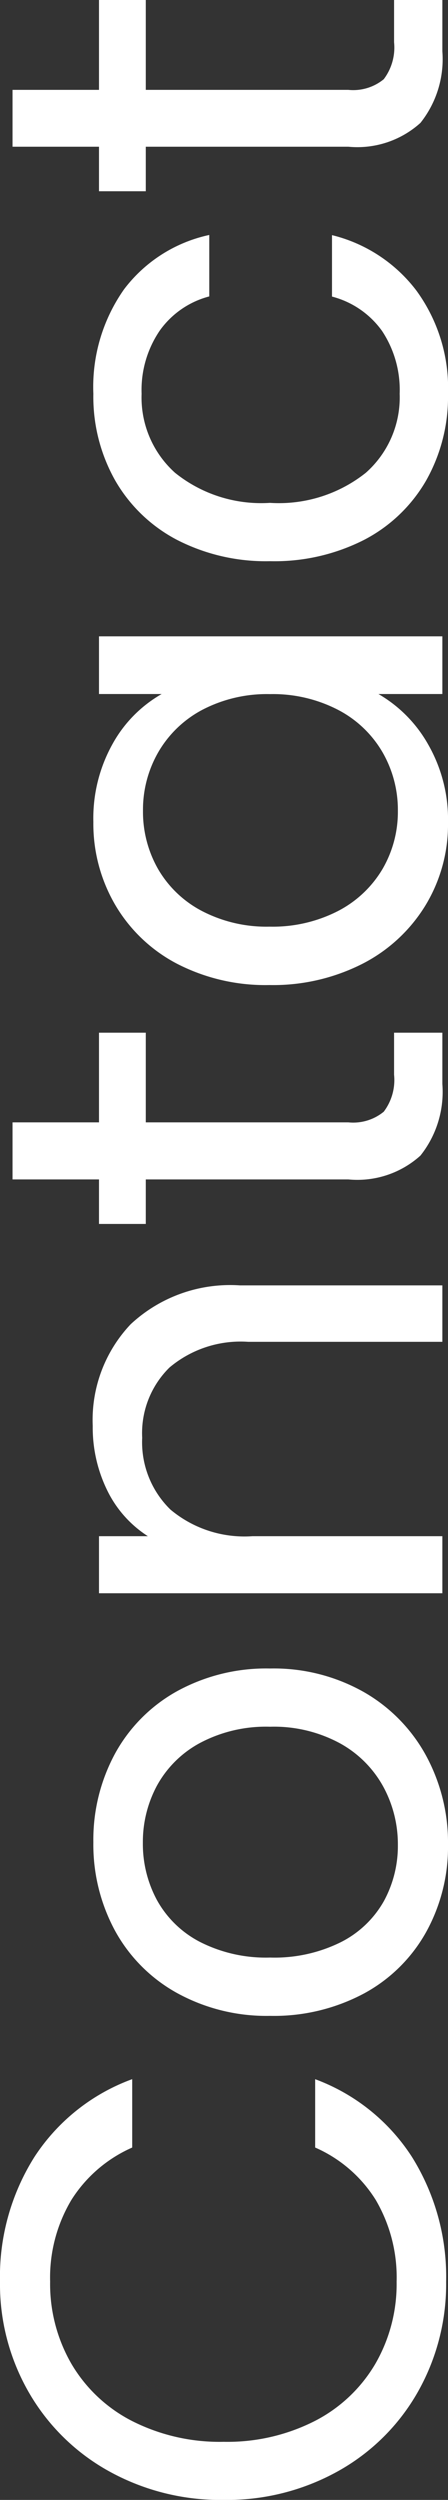
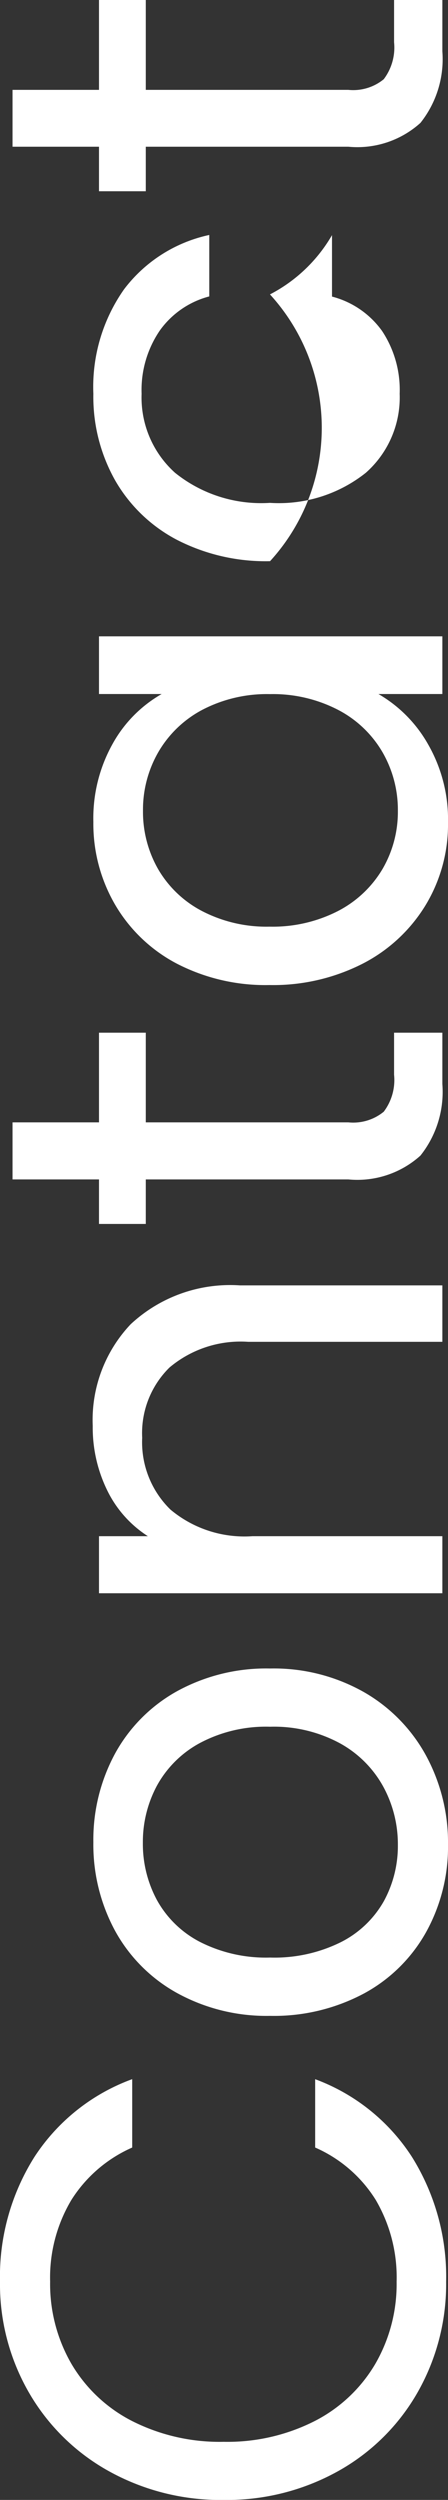
<svg xmlns="http://www.w3.org/2000/svg" width="10.725" height="59.805" viewBox="0 0 10.725 59.805">
  <rect x="0" y="0" width="10.725" height="59.805" fill="#333333" stroke="none" />
-   <path id="Path_1658" data-name="Path 1658" d="M.645-5.235a5.5,5.5,0,0,1,.69-2.753A5.013,5.013,0,0,1,3.218-9.9a5.19,5.19,0,0,1,2.648-.69,5.372,5.372,0,0,1,2.985.825,4.728,4.728,0,0,1,1.86,2.34H9.075A3.283,3.283,0,0,0,7.823-8.88a3.624,3.624,0,0,0-1.957-.51A3.813,3.813,0,0,0,3.9-8.88,3.566,3.566,0,0,0,2.535-7.433a4.641,4.641,0,0,0-.5,2.2,4.608,4.608,0,0,0,.5,2.183A3.566,3.566,0,0,0,3.9-1.605a3.813,3.813,0,0,0,1.965.51,3.666,3.666,0,0,0,1.957-.5A3.236,3.236,0,0,0,9.075-3.045H10.71A4.693,4.693,0,0,1,8.85-.728,5.409,5.409,0,0,1,5.865.09,5.235,5.235,0,0,1,3.218-.593a4.973,4.973,0,0,1-1.883-1.9A5.46,5.46,0,0,1,.645-5.235ZM16.32.135A4.208,4.208,0,0,1,14.227-.39a3.738,3.738,0,0,1-1.47-1.493,4.576,4.576,0,0,1-.532-2.242,4.444,4.444,0,0,1,.547-2.228,3.773,3.773,0,0,1,1.493-1.485,4.33,4.33,0,0,1,2.115-.517,4.33,4.33,0,0,1,2.115.517A3.786,3.786,0,0,1,19.987-6.36a4.433,4.433,0,0,1,.548,2.235,4.38,4.38,0,0,1-.562,2.242A3.9,3.9,0,0,1,18.45-.39,4.366,4.366,0,0,1,16.32.135Zm0-1.2A2.882,2.882,0,0,0,17.7-1.41a2.625,2.625,0,0,0,1.042-1.035,3.315,3.315,0,0,0,.4-1.68,3.366,3.366,0,0,0-.39-1.68,2.554,2.554,0,0,0-1.02-1.028,2.846,2.846,0,0,0-1.365-.337,2.833,2.833,0,0,0-1.372.337,2.474,2.474,0,0,0-1,1.028,3.476,3.476,0,0,0-.375,1.68,3.57,3.57,0,0,0,.368,1.695A2.443,2.443,0,0,0,14.97-1.4,2.76,2.76,0,0,0,16.32-1.065ZM26.34-8.37a3.331,3.331,0,0,1,2.43.908,3.493,3.493,0,0,1,.93,2.618V0H28.35V-4.65a2.643,2.643,0,0,0-.615-1.883,2.2,2.2,0,0,0-1.68-.653,2.25,2.25,0,0,0-1.717.675A2.758,2.758,0,0,0,23.7-4.545V0H22.335V-8.22H23.7v1.17a2.71,2.71,0,0,1,1.1-.975A3.42,3.42,0,0,1,26.34-8.37ZM33.6-7.1V-2.25a1.153,1.153,0,0,0,.255.847,1.257,1.257,0,0,0,.885.247h1.005V0h-1.23a2.448,2.448,0,0,1-1.71-.525,2.253,2.253,0,0,1-.57-1.725V-7.1H31.17V-8.22h1.065v-2.07H33.6v2.07h2.145V-7.1ZM36.885-4.14a4.617,4.617,0,0,1,.51-2.213A3.7,3.7,0,0,1,38.8-7.83a3.847,3.847,0,0,1,1.987-.525,3.648,3.648,0,0,1,1.875.465,3.1,3.1,0,0,1,1.185,1.17v-1.5h1.38V0h-1.38V-1.53A3.216,3.216,0,0,1,42.637-.338,3.612,3.612,0,0,1,40.77.135a3.726,3.726,0,0,1-1.98-.54,3.787,3.787,0,0,1-1.4-1.515A4.718,4.718,0,0,1,36.885-4.14Zm6.96.015a3.342,3.342,0,0,0-.375-1.62A2.648,2.648,0,0,0,42.457-6.8a2.758,2.758,0,0,0-1.4-.367,2.762,2.762,0,0,0-1.395.36,2.612,2.612,0,0,0-1.005,1.05,3.342,3.342,0,0,0-.375,1.62A3.419,3.419,0,0,0,38.655-2.5,2.653,2.653,0,0,0,39.66-1.433a2.718,2.718,0,0,0,1.395.368,2.758,2.758,0,0,0,1.4-.368A2.637,2.637,0,0,0,43.47-2.5,3.386,3.386,0,0,0,43.845-4.125Zm3.18,0a4.65,4.65,0,0,1,.51-2.228A3.669,3.669,0,0,1,48.952-7.83a4.073,4.073,0,0,1,2.077-.525,4.056,4.056,0,0,1,2.5.735,3.469,3.469,0,0,1,1.3,2.04h-1.47a2.111,2.111,0,0,0-.817-1.185A2.523,2.523,0,0,0,51.03-7.2a2.418,2.418,0,0,0-1.89.8,3.288,3.288,0,0,0-.72,2.273,3.341,3.341,0,0,0,.72,2.295,2.408,2.408,0,0,0,1.89.81,2.553,2.553,0,0,0,1.5-.42,2.13,2.13,0,0,0,.825-1.2h1.47A3.616,3.616,0,0,1,53.5-.623,3.954,3.954,0,0,1,51.03.135,4.073,4.073,0,0,1,48.952-.39a3.658,3.658,0,0,1-1.418-1.485A4.728,4.728,0,0,1,47.025-4.125ZM58.3-7.1V-2.25a1.153,1.153,0,0,0,.255.847,1.257,1.257,0,0,0,.885.247H60.45V0H59.22a2.448,2.448,0,0,1-1.71-.525,2.253,2.253,0,0,1-.57-1.725V-7.1H55.875V-8.22H56.94v-2.07H58.3v2.07H60.45V-7.1Z" transform="translate(10.59 60.45) rotate(-90)" fill="#fff" />
+   <path id="Path_1658" data-name="Path 1658" d="M.645-5.235a5.5,5.5,0,0,1,.69-2.753A5.013,5.013,0,0,1,3.218-9.9a5.19,5.19,0,0,1,2.648-.69,5.372,5.372,0,0,1,2.985.825,4.728,4.728,0,0,1,1.86,2.34H9.075A3.283,3.283,0,0,0,7.823-8.88a3.624,3.624,0,0,0-1.957-.51A3.813,3.813,0,0,0,3.9-8.88,3.566,3.566,0,0,0,2.535-7.433a4.641,4.641,0,0,0-.5,2.2,4.608,4.608,0,0,0,.5,2.183A3.566,3.566,0,0,0,3.9-1.605a3.813,3.813,0,0,0,1.965.51,3.666,3.666,0,0,0,1.957-.5A3.236,3.236,0,0,0,9.075-3.045H10.71A4.693,4.693,0,0,1,8.85-.728,5.409,5.409,0,0,1,5.865.09,5.235,5.235,0,0,1,3.218-.593a4.973,4.973,0,0,1-1.883-1.9A5.46,5.46,0,0,1,.645-5.235ZM16.32.135A4.208,4.208,0,0,1,14.227-.39a3.738,3.738,0,0,1-1.47-1.493,4.576,4.576,0,0,1-.532-2.242,4.444,4.444,0,0,1,.547-2.228,3.773,3.773,0,0,1,1.493-1.485,4.33,4.33,0,0,1,2.115-.517,4.33,4.33,0,0,1,2.115.517A3.786,3.786,0,0,1,19.987-6.36a4.433,4.433,0,0,1,.548,2.235,4.38,4.38,0,0,1-.562,2.242A3.9,3.9,0,0,1,18.45-.39,4.366,4.366,0,0,1,16.32.135Zm0-1.2A2.882,2.882,0,0,0,17.7-1.41a2.625,2.625,0,0,0,1.042-1.035,3.315,3.315,0,0,0,.4-1.68,3.366,3.366,0,0,0-.39-1.68,2.554,2.554,0,0,0-1.02-1.028,2.846,2.846,0,0,0-1.365-.337,2.833,2.833,0,0,0-1.372.337,2.474,2.474,0,0,0-1,1.028,3.476,3.476,0,0,0-.375,1.68,3.57,3.57,0,0,0,.368,1.695A2.443,2.443,0,0,0,14.97-1.4,2.76,2.76,0,0,0,16.32-1.065ZM26.34-8.37a3.331,3.331,0,0,1,2.43.908,3.493,3.493,0,0,1,.93,2.618V0H28.35V-4.65a2.643,2.643,0,0,0-.615-1.883,2.2,2.2,0,0,0-1.68-.653,2.25,2.25,0,0,0-1.717.675A2.758,2.758,0,0,0,23.7-4.545V0H22.335V-8.22H23.7v1.17a2.71,2.71,0,0,1,1.1-.975A3.42,3.42,0,0,1,26.34-8.37ZM33.6-7.1V-2.25a1.153,1.153,0,0,0,.255.847,1.257,1.257,0,0,0,.885.247h1.005V0h-1.23a2.448,2.448,0,0,1-1.71-.525,2.253,2.253,0,0,1-.57-1.725V-7.1H31.17V-8.22h1.065v-2.07H33.6v2.07h2.145V-7.1ZM36.885-4.14a4.617,4.617,0,0,1,.51-2.213A3.7,3.7,0,0,1,38.8-7.83a3.847,3.847,0,0,1,1.987-.525,3.648,3.648,0,0,1,1.875.465,3.1,3.1,0,0,1,1.185,1.17v-1.5h1.38V0h-1.38V-1.53A3.216,3.216,0,0,1,42.637-.338,3.612,3.612,0,0,1,40.77.135a3.726,3.726,0,0,1-1.98-.54,3.787,3.787,0,0,1-1.4-1.515A4.718,4.718,0,0,1,36.885-4.14Zm6.96.015a3.342,3.342,0,0,0-.375-1.62A2.648,2.648,0,0,0,42.457-6.8a2.758,2.758,0,0,0-1.4-.367,2.762,2.762,0,0,0-1.395.36,2.612,2.612,0,0,0-1.005,1.05,3.342,3.342,0,0,0-.375,1.62A3.419,3.419,0,0,0,38.655-2.5,2.653,2.653,0,0,0,39.66-1.433a2.718,2.718,0,0,0,1.395.368,2.758,2.758,0,0,0,1.4-.368A2.637,2.637,0,0,0,43.47-2.5,3.386,3.386,0,0,0,43.845-4.125Zm3.18,0a4.65,4.65,0,0,1,.51-2.228A3.669,3.669,0,0,1,48.952-7.83a4.073,4.073,0,0,1,2.077-.525,4.056,4.056,0,0,1,2.5.735,3.469,3.469,0,0,1,1.3,2.04h-1.47a2.111,2.111,0,0,0-.817-1.185A2.523,2.523,0,0,0,51.03-7.2a2.418,2.418,0,0,0-1.89.8,3.288,3.288,0,0,0-.72,2.273,3.341,3.341,0,0,0,.72,2.295,2.408,2.408,0,0,0,1.89.81,2.553,2.553,0,0,0,1.5-.42,2.13,2.13,0,0,0,.825-1.2h1.47a3.658,3.658,0,0,1-1.418-1.485A4.728,4.728,0,0,1,47.025-4.125ZM58.3-7.1V-2.25a1.153,1.153,0,0,0,.255.847,1.257,1.257,0,0,0,.885.247H60.45V0H59.22a2.448,2.448,0,0,1-1.71-.525,2.253,2.253,0,0,1-.57-1.725V-7.1H55.875V-8.22H56.94v-2.07H58.3v2.07H60.45V-7.1Z" transform="translate(10.59 60.45) rotate(-90)" fill="#fff" />
</svg>